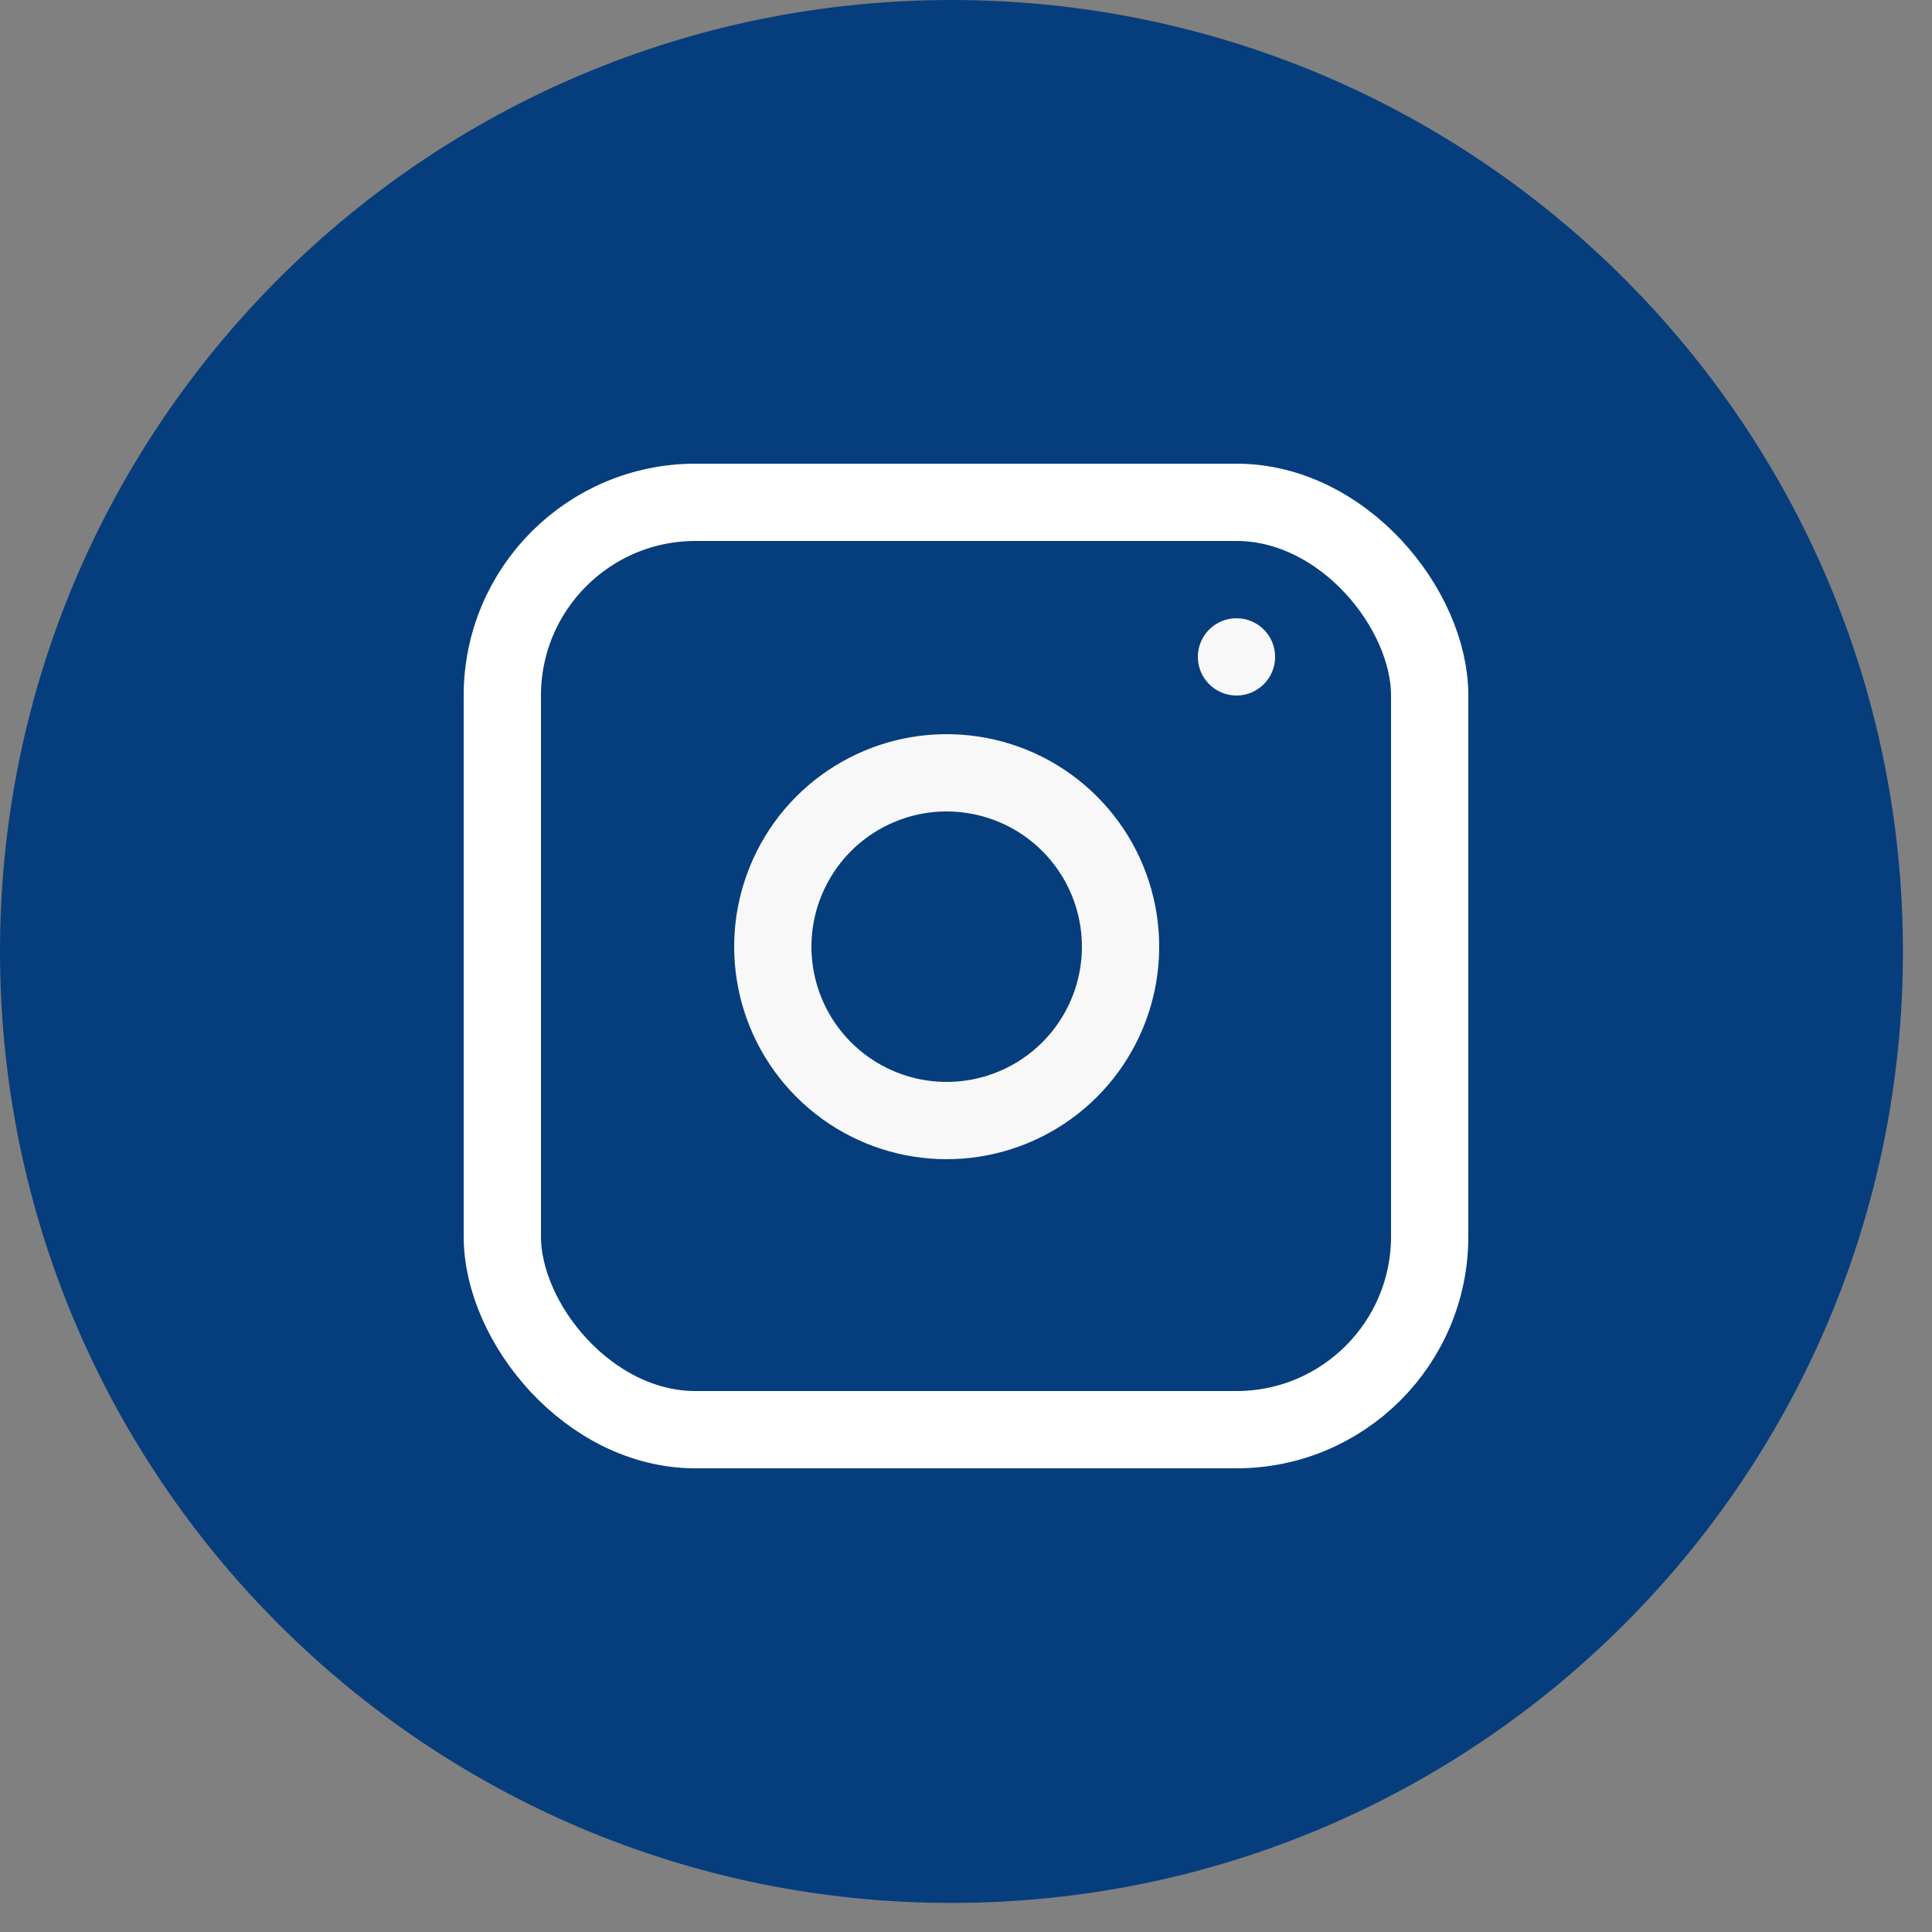
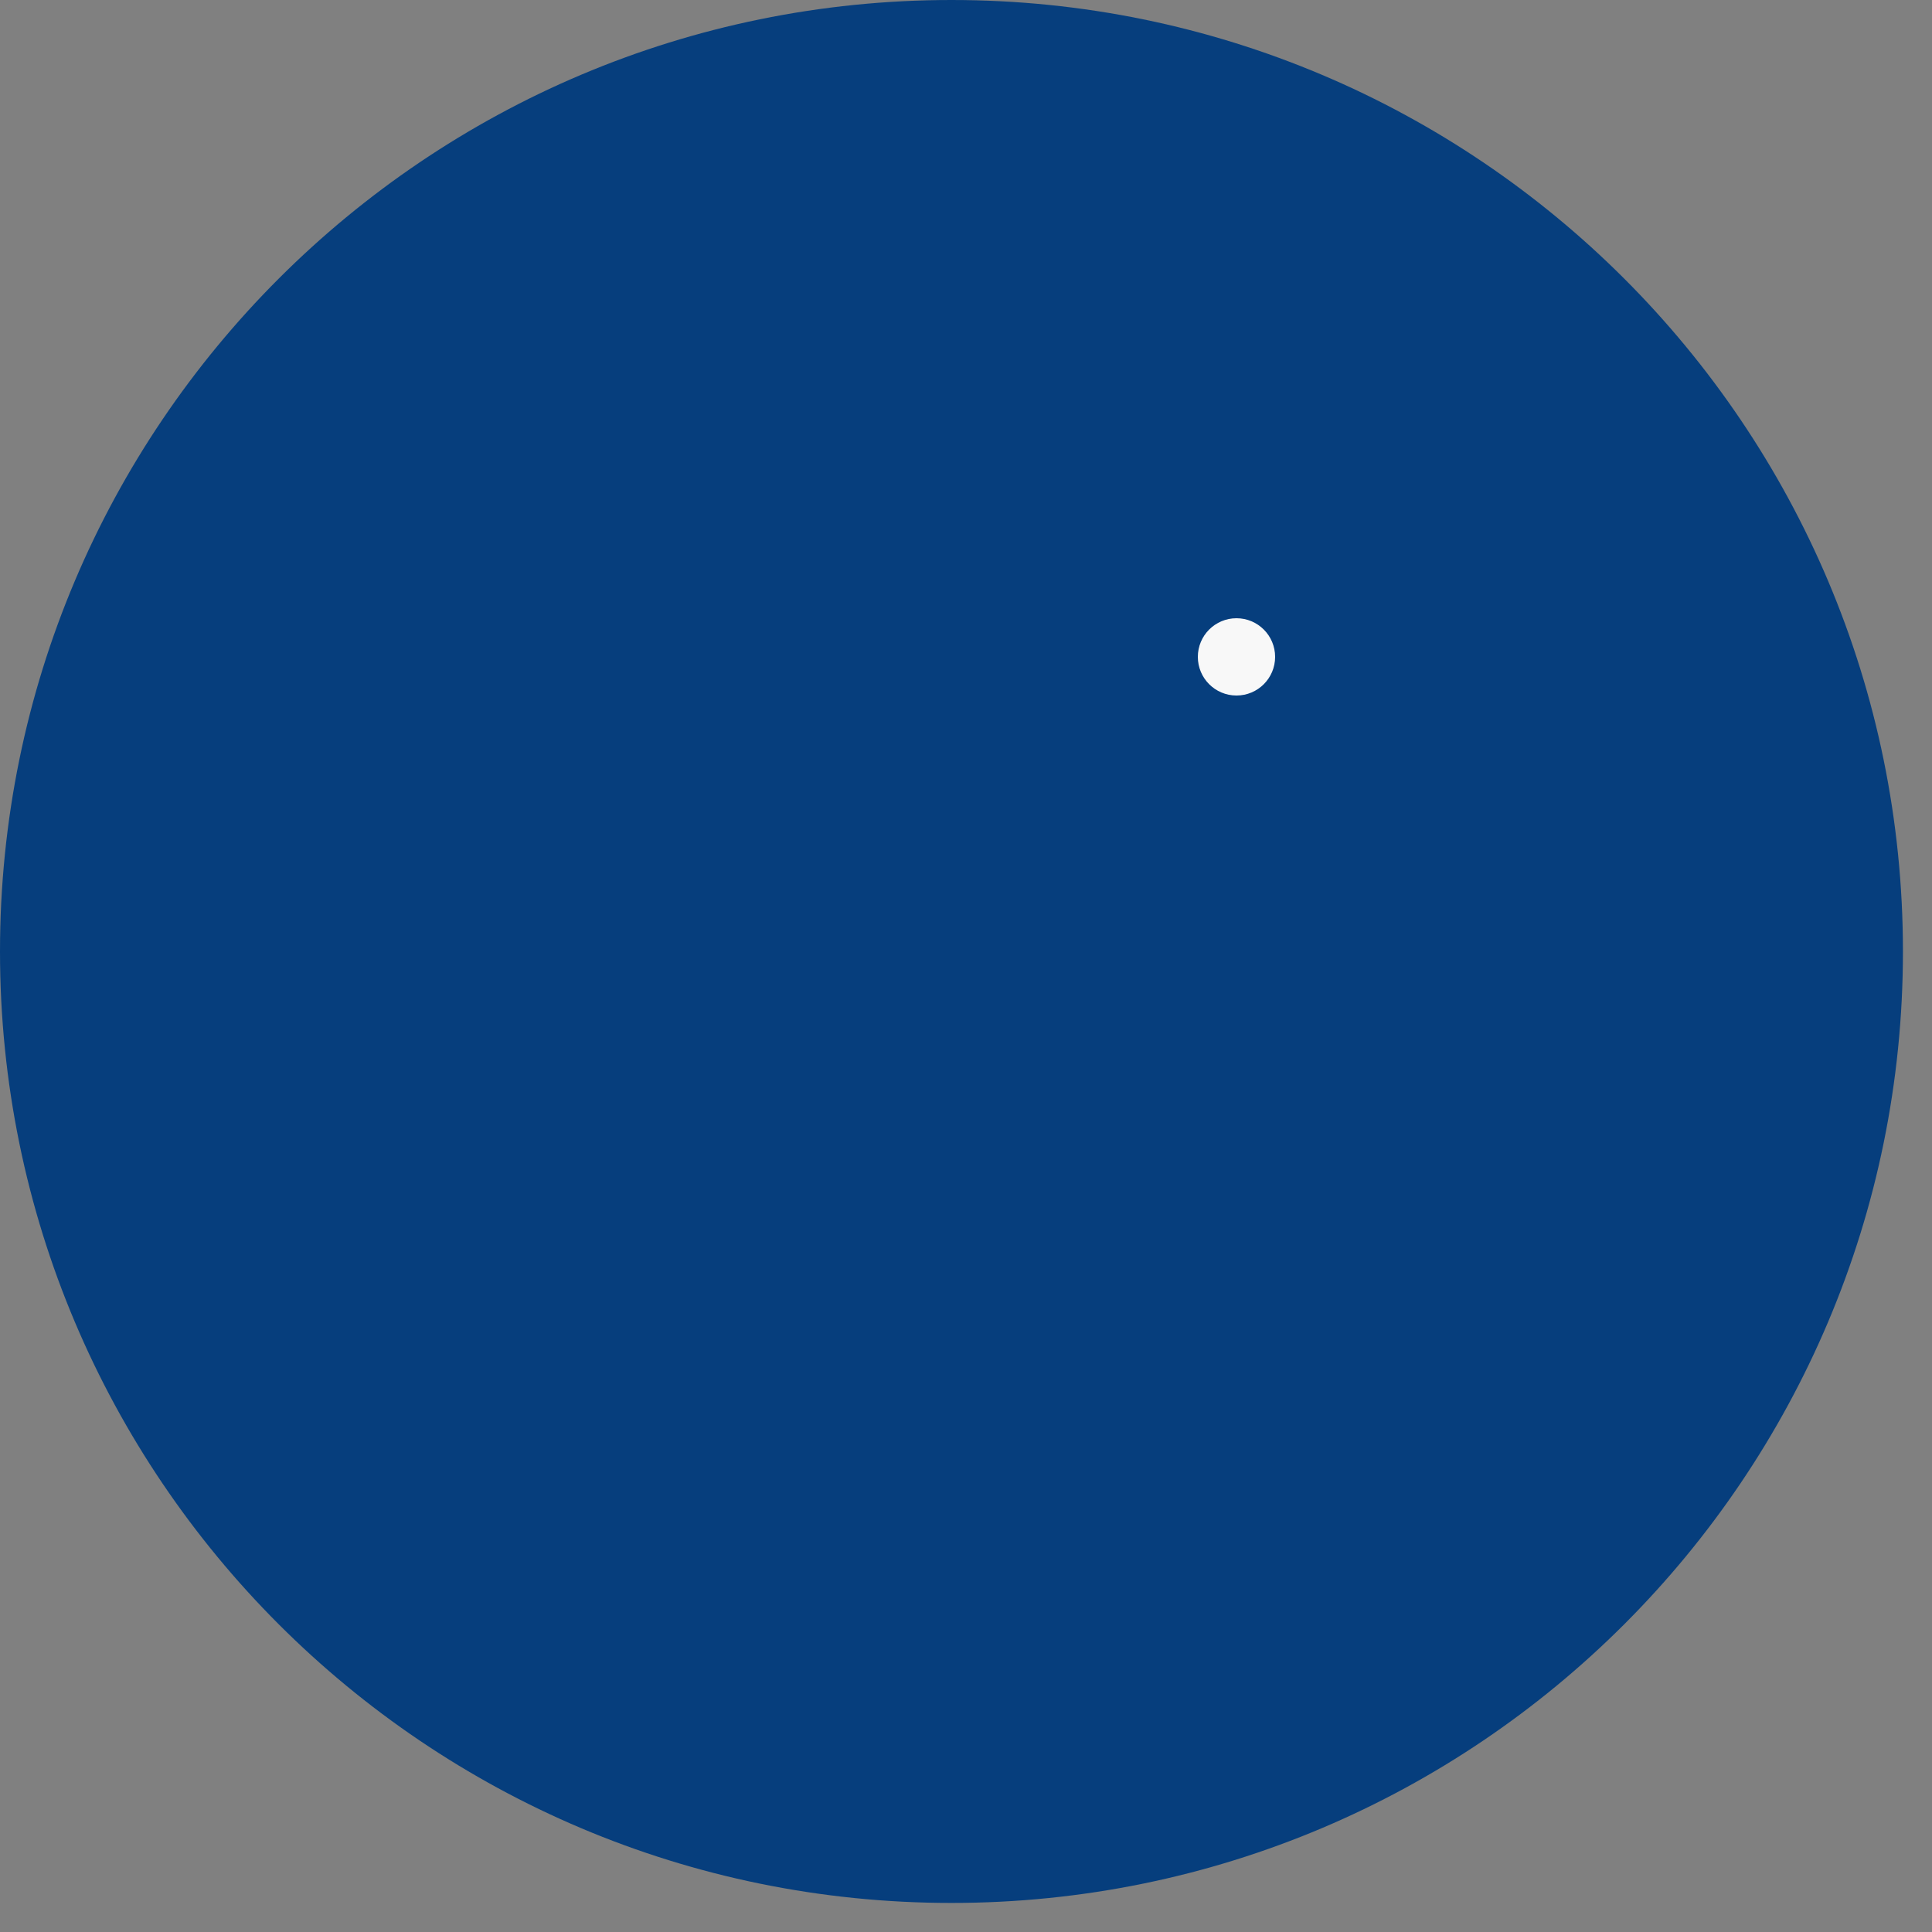
<svg xmlns="http://www.w3.org/2000/svg" width="50px" height="50px" viewBox="0 0 50 50" version="1.1">
  <rect x="0" y="0" width="50" height="50" fill="#808080" stroke="none" />
  <title>icon-instagram</title>
  <desc>Created with Sketch.</desc>
  <defs />
  <g id="Page-1" stroke="none" stroke-width="1" fill="none" fill-rule="evenodd">
    <g id="Contact" transform="translate(-1046, -793)">
      <g id="icon-instagram" transform="translate(1046, 793)">
-         <path d="M24.625,0 C11.025,0 0,11.023 0,24.623 C0,38.223 11.025,49.248 24.625,49.248 C38.223,49.248 49.248,38.223 49.248,24.623 C49.248,11.023 38.222,0 24.625,0 Z" id="Shape" fill="#063E7D" fill-rule="nonzero" />
-         <rect id="Rectangle-path" stroke="#FFFFFF" stroke-width="2" stroke-linecap="round" stroke-linejoin="round" x="13" y="13" width="24" height="24" rx="5" />
-         <path d="M28.951,23.84 C29.236,25.76 28.257,27.647 26.523,28.519 C24.789,29.392 22.691,29.055 21.318,27.682 C19.945,26.309 19.608,24.211 20.481,22.477 C21.353,20.743 23.24,19.764 25.16,20.049 C27.121,20.34 28.66,21.879 28.951,23.84 Z" id="Shape" stroke="#F8F8F8" stroke-width="2" stroke-linecap="round" stroke-linejoin="round" />
+         <path d="M24.625,0 C11.025,0 0,11.023 0,24.623 C0,38.223 11.025,49.248 24.625,49.248 C38.223,49.248 49.248,38.223 49.248,24.623 C49.248,11.023 38.222,0 24.625,0 " id="Shape" fill="#063E7D" fill-rule="nonzero" />
        <circle id="Oval" fill="#F8F8F8" cx="32" cy="17" r="1" />
      </g>
    </g>
  </g>
</svg>